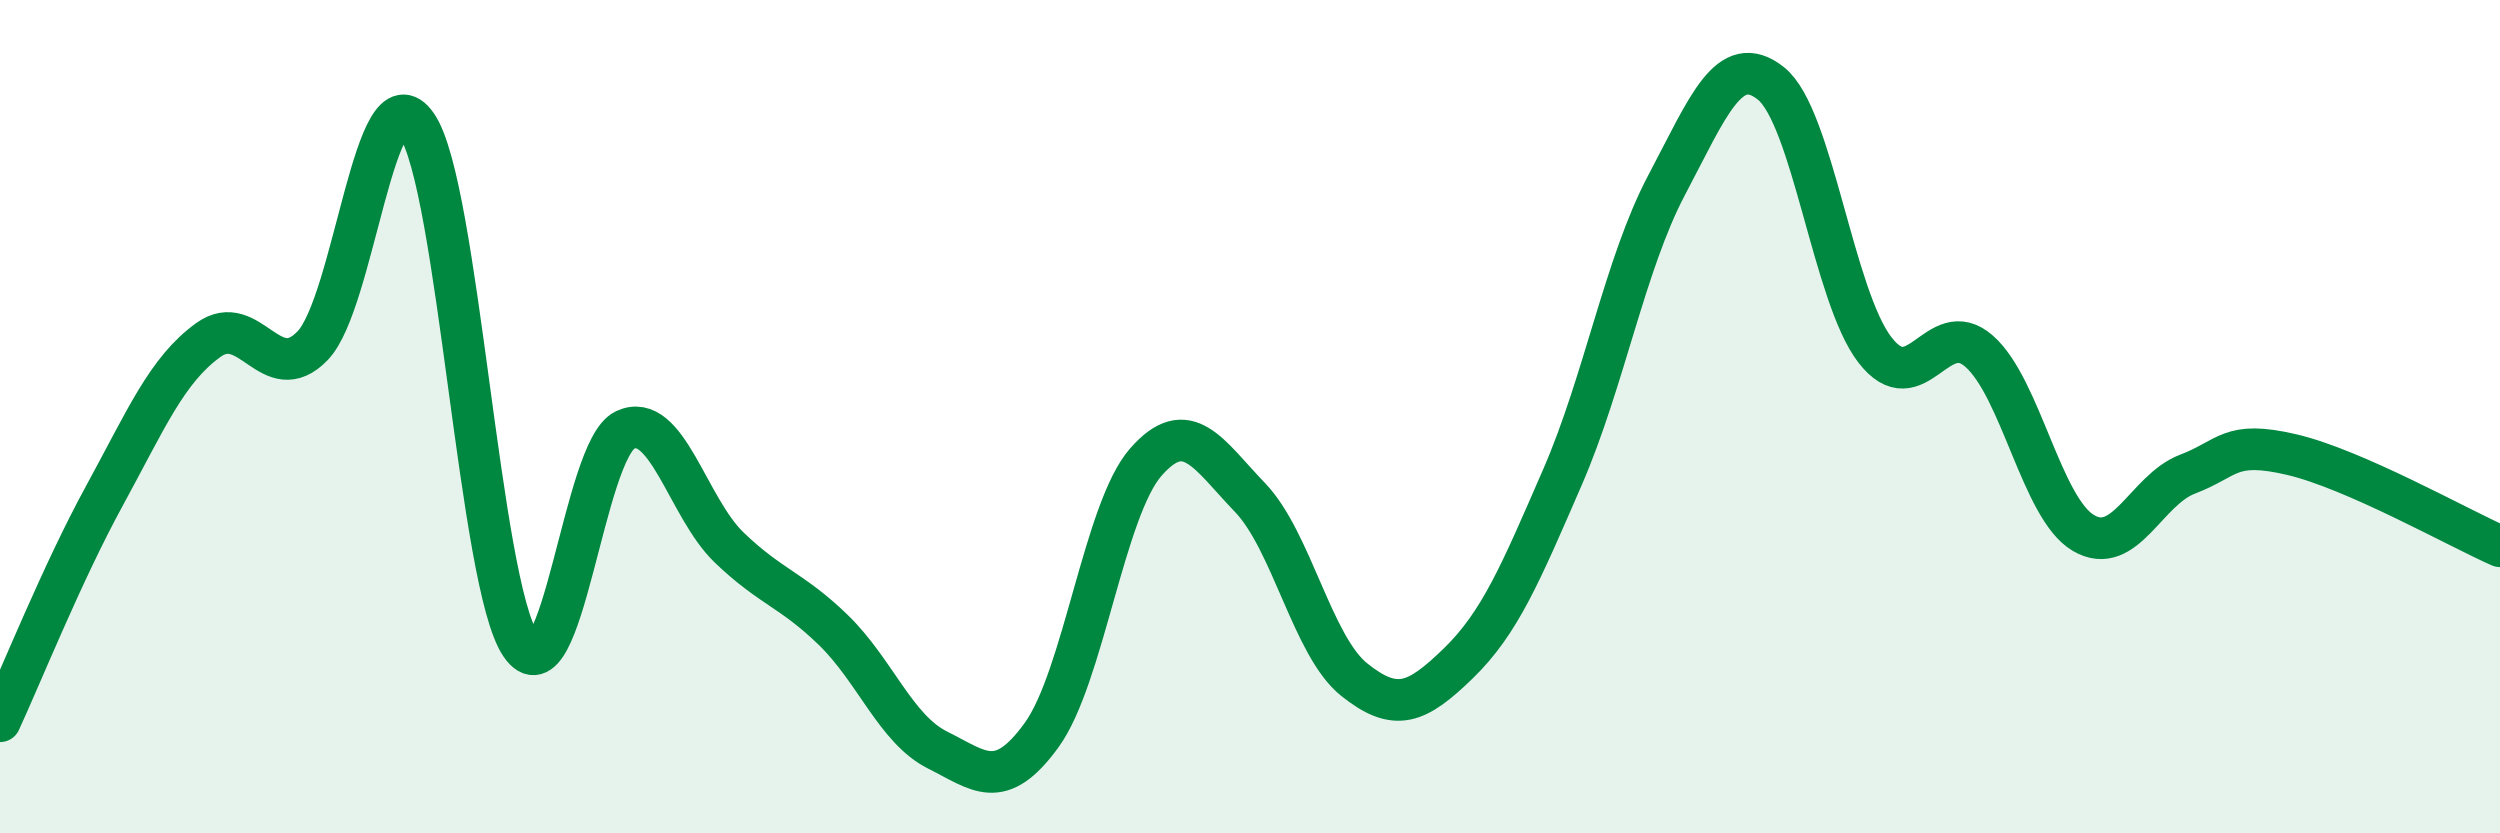
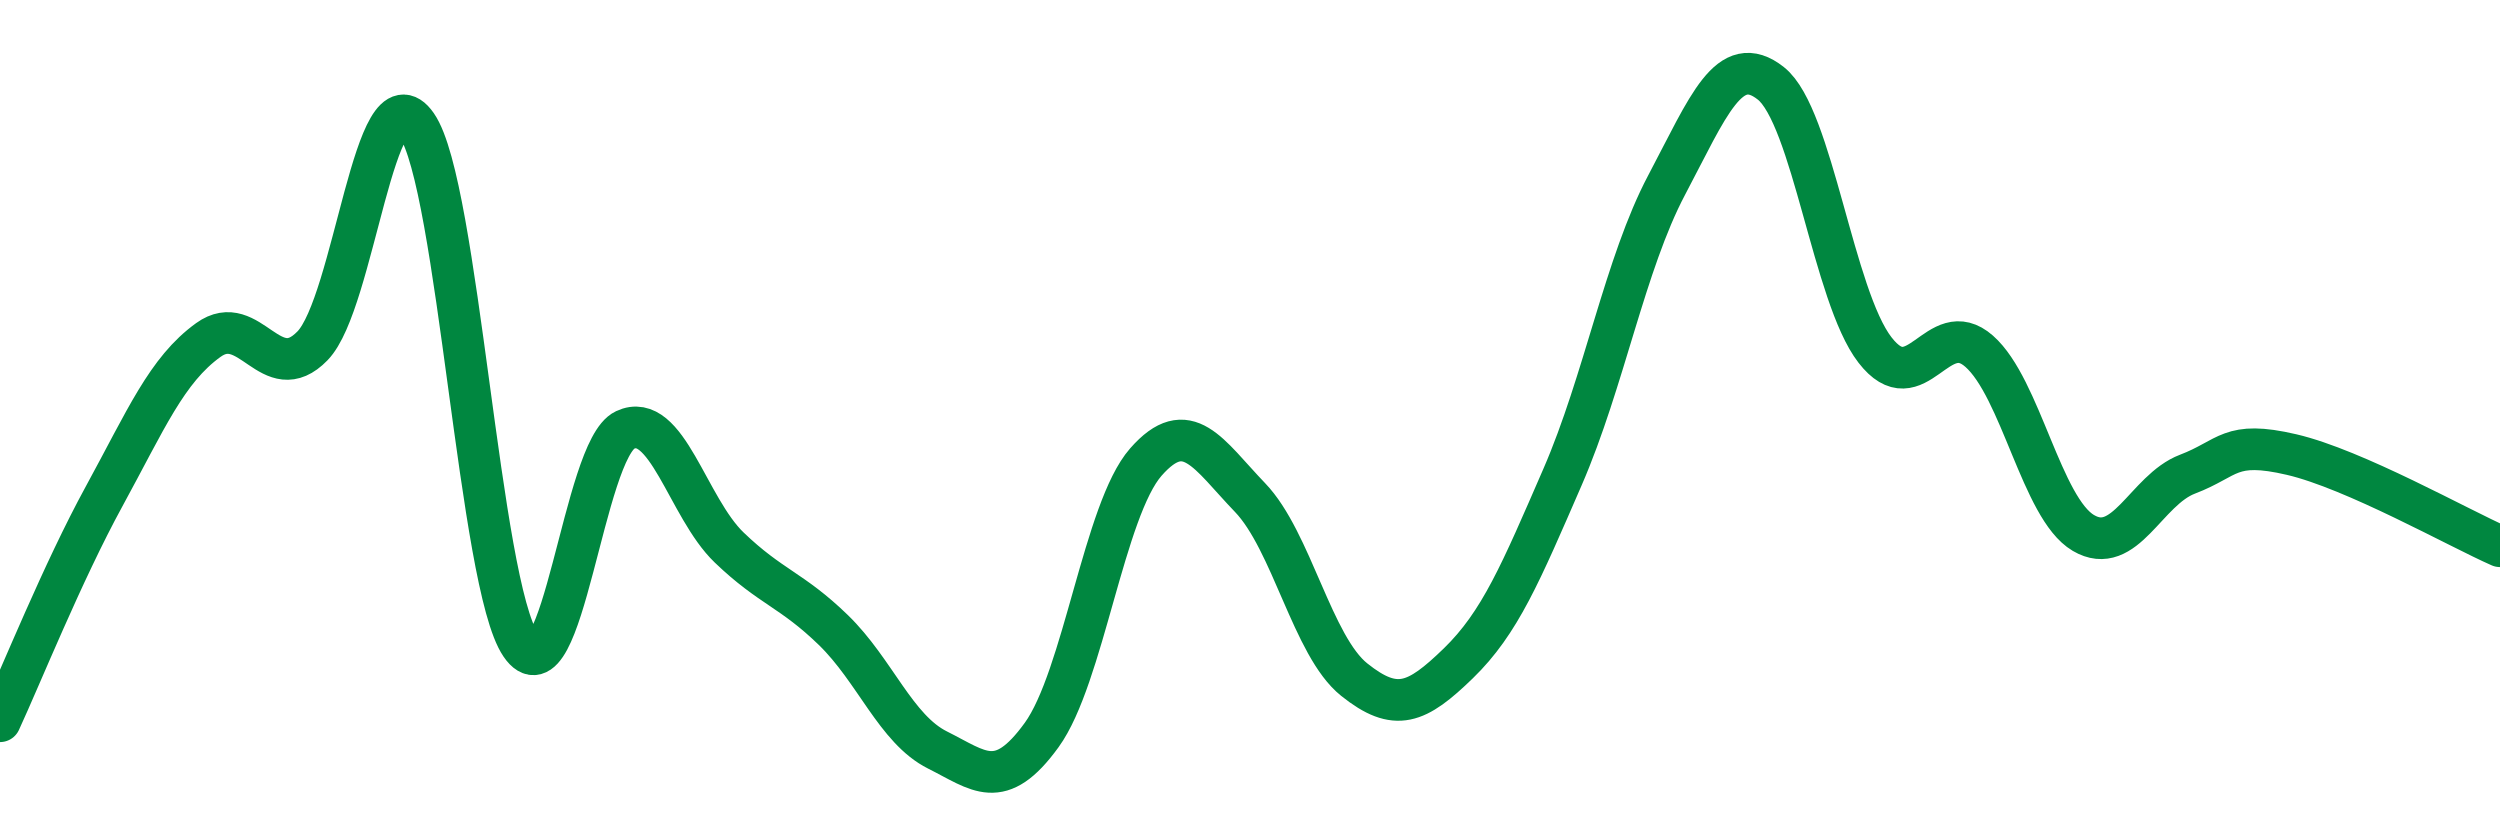
<svg xmlns="http://www.w3.org/2000/svg" width="60" height="20" viewBox="0 0 60 20">
-   <path d="M 0,17.31 C 0.5,16.23 1.5,13.74 2.5,11.91 C 3.5,10.08 4,8.88 5,8.16 C 6,7.44 6.5,9.33 7.5,8.3 C 8.5,7.27 9,1.56 10,3 C 11,4.44 11.5,14.02 12.5,15.48 C 13.5,16.94 14,10.79 15,10.32 C 16,9.85 16.5,12.18 17.5,13.14 C 18.5,14.1 19,14.15 20,15.12 C 21,16.09 21.5,17.5 22.5,18 C 23.5,18.5 24,19.02 25,17.64 C 26,16.26 26.5,12.23 27.5,11.09 C 28.5,9.95 29,10.9 30,11.94 C 31,12.98 31.5,15.51 32.5,16.31 C 33.5,17.11 34,16.89 35,15.92 C 36,14.95 36.5,13.75 37.5,11.45 C 38.5,9.15 39,6.33 40,4.44 C 41,2.55 41.5,1.21 42.5,2 C 43.5,2.79 44,7.11 45,8.4 C 46,9.69 46.5,7.55 47.5,8.43 C 48.5,9.31 49,12.2 50,12.79 C 51,13.38 51.5,11.76 52.5,11.38 C 53.5,11 53.5,10.56 55,10.91 C 56.5,11.26 59,12.67 60,13.11L60 20L0 20Z" fill="#008740" opacity="0.1" stroke-linecap="round" stroke-linejoin="round" />
  <path d="M 0,17.31 C 0.5,16.23 1.5,13.74 2.5,11.91 C 3.5,10.08 4,8.88 5,8.16 C 6,7.44 6.5,9.33 7.5,8.3 C 8.5,7.27 9,1.56 10,3 C 11,4.44 11.5,14.02 12.5,15.48 C 13.5,16.94 14,10.79 15,10.32 C 16,9.85 16.5,12.18 17.5,13.14 C 18.5,14.1 19,14.15 20,15.12 C 21,16.09 21.5,17.5 22.5,18 C 23.5,18.5 24,19.02 25,17.64 C 26,16.26 26.5,12.23 27.5,11.09 C 28.5,9.95 29,10.9 30,11.94 C 31,12.98 31.5,15.51 32.5,16.31 C 33.5,17.11 34,16.89 35,15.92 C 36,14.95 36.5,13.75 37.5,11.45 C 38.5,9.15 39,6.33 40,4.44 C 41,2.55 41.5,1.21 42.5,2 C 43.5,2.79 44,7.11 45,8.4 C 46,9.69 46.5,7.55 47.5,8.43 C 48.5,9.31 49,12.2 50,12.79 C 51,13.38 51.5,11.76 52.5,11.38 C 53.5,11 53.5,10.56 55,10.91 C 56.5,11.26 59,12.67 60,13.11" stroke="#008740" stroke-width="1" fill="none" stroke-linecap="round" stroke-linejoin="round" />
</svg>